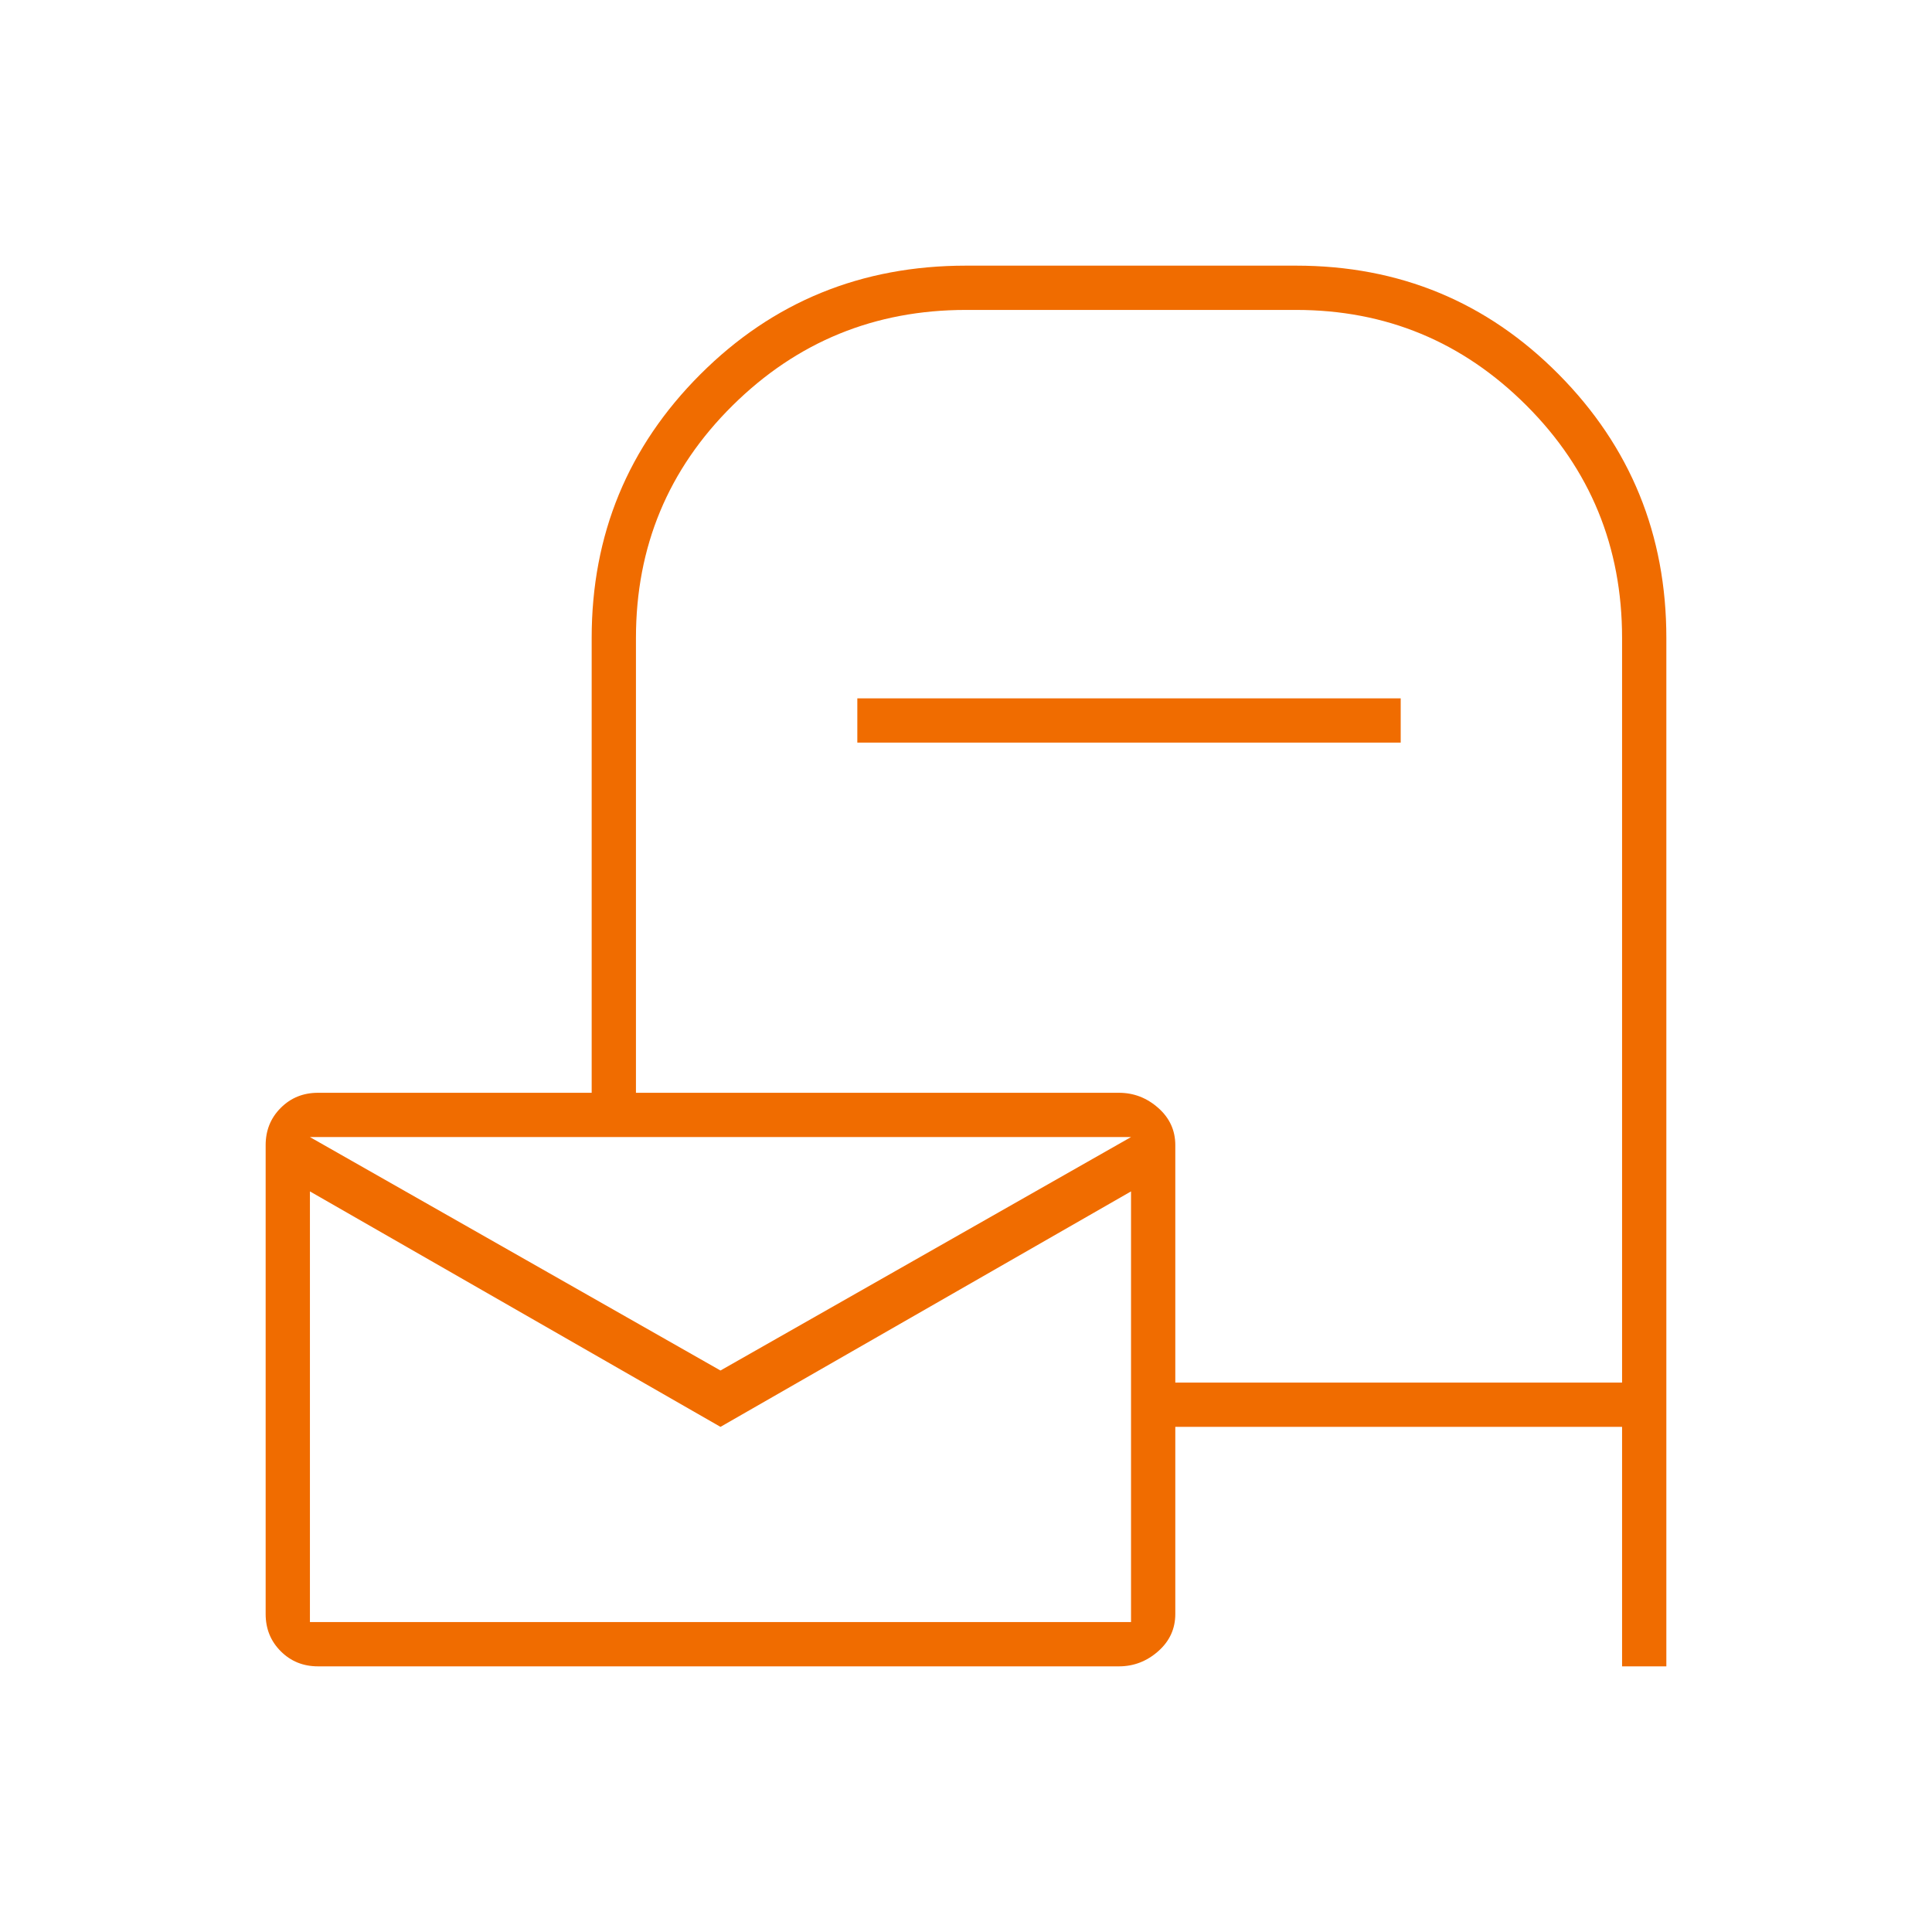
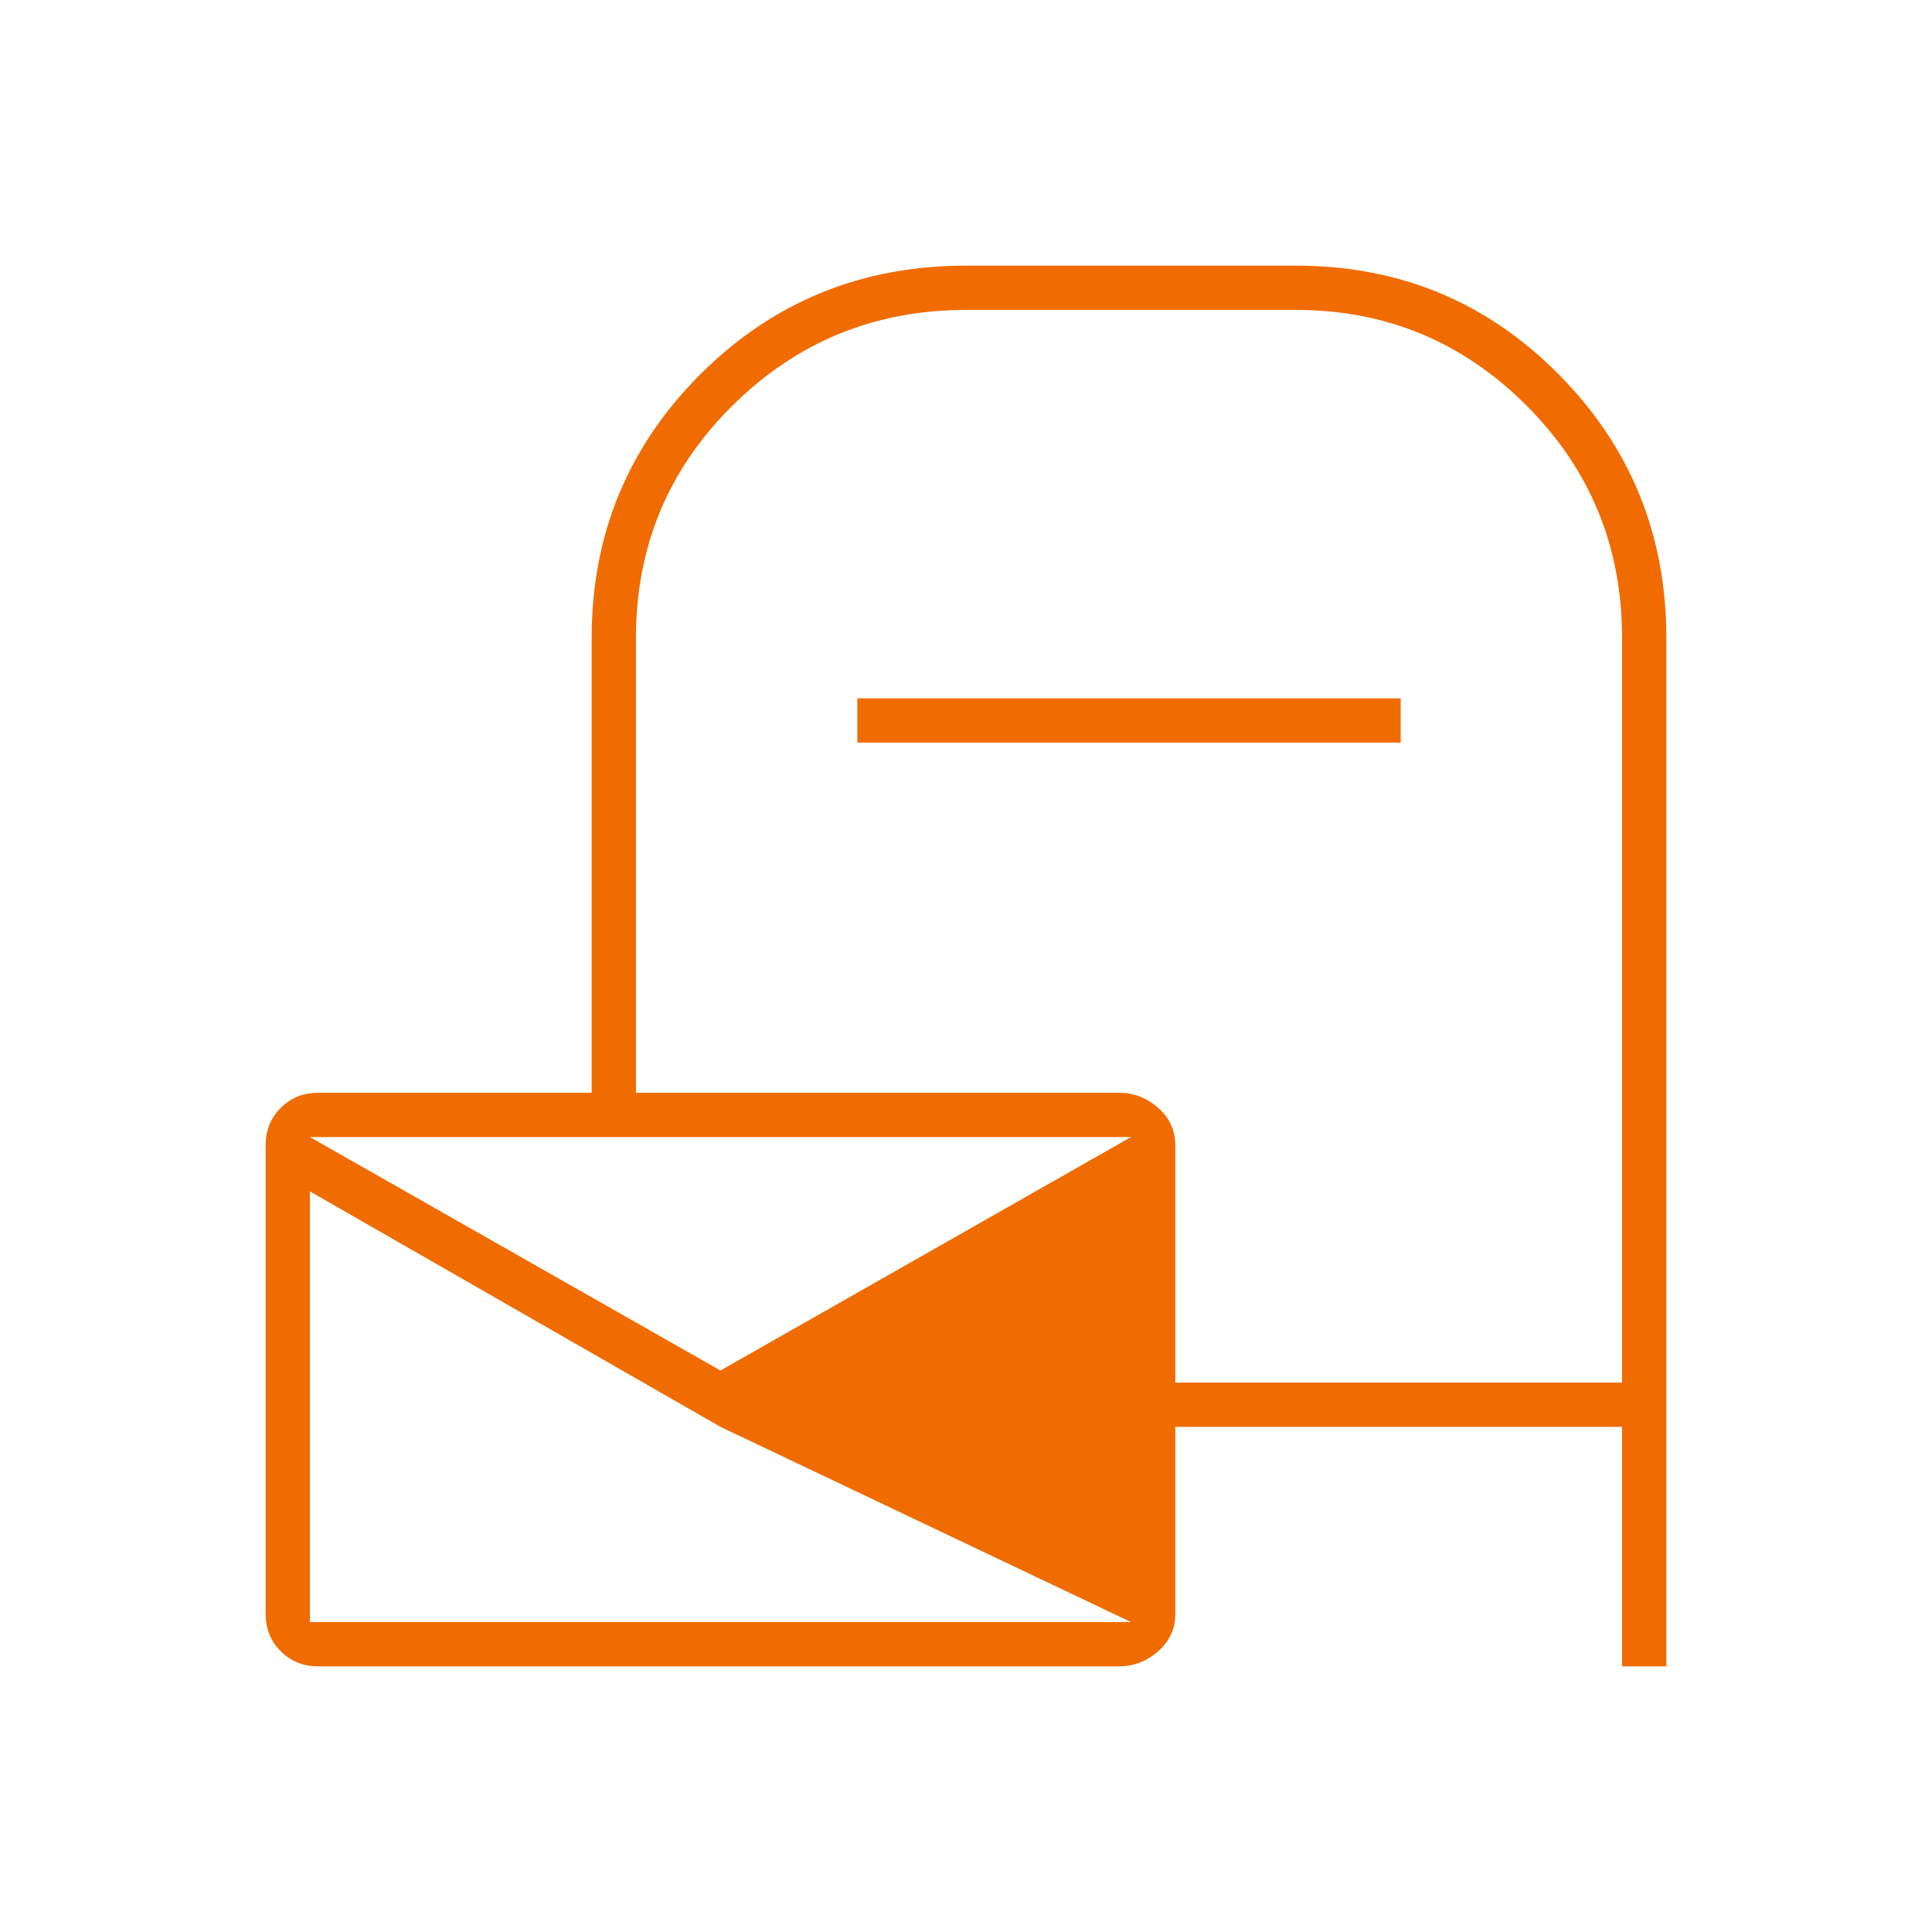
<svg xmlns="http://www.w3.org/2000/svg" height="80px" viewBox="0 -960 960 960" width="80px" fill="#f06c00">
-   <path d="M584-251v93q0 11-8.5 18.5T556-132H158q-11 0-18.5-7.5T132-158v-233q0-11 7.5-18.5T158-417h136v-226q0-77 54-131t132-54h164q77 0 130.5 54T828-643v511h-22v-119H584Zm0-22h222v-370q0-68-47.5-115.5T644-806H480q-68 0-116 47.5T316-643v226h240q11 0 19.5 7.5T584-391v118ZM426-591v-22h270v22H426Zm-68 312 204-116H154l204 116Zm0 28L154-368v214h408v-214L358-251ZM154-395v241-241Z" />
+   <path d="M584-251v93q0 11-8.5 18.5T556-132H158q-11 0-18.5-7.5T132-158v-233q0-11 7.5-18.5T158-417h136v-226q0-77 54-131t132-54h164q77 0 130.5 54T828-643v511h-22v-119H584Zm0-22h222v-370q0-68-47.5-115.5T644-806H480q-68 0-116 47.5T316-643v226h240q11 0 19.5 7.5T584-391v118ZM426-591v-22h270v22H426Zm-68 312 204-116H154l204 116Zm0 28L154-368v214h408L358-251ZM154-395v241-241Z" />
</svg>